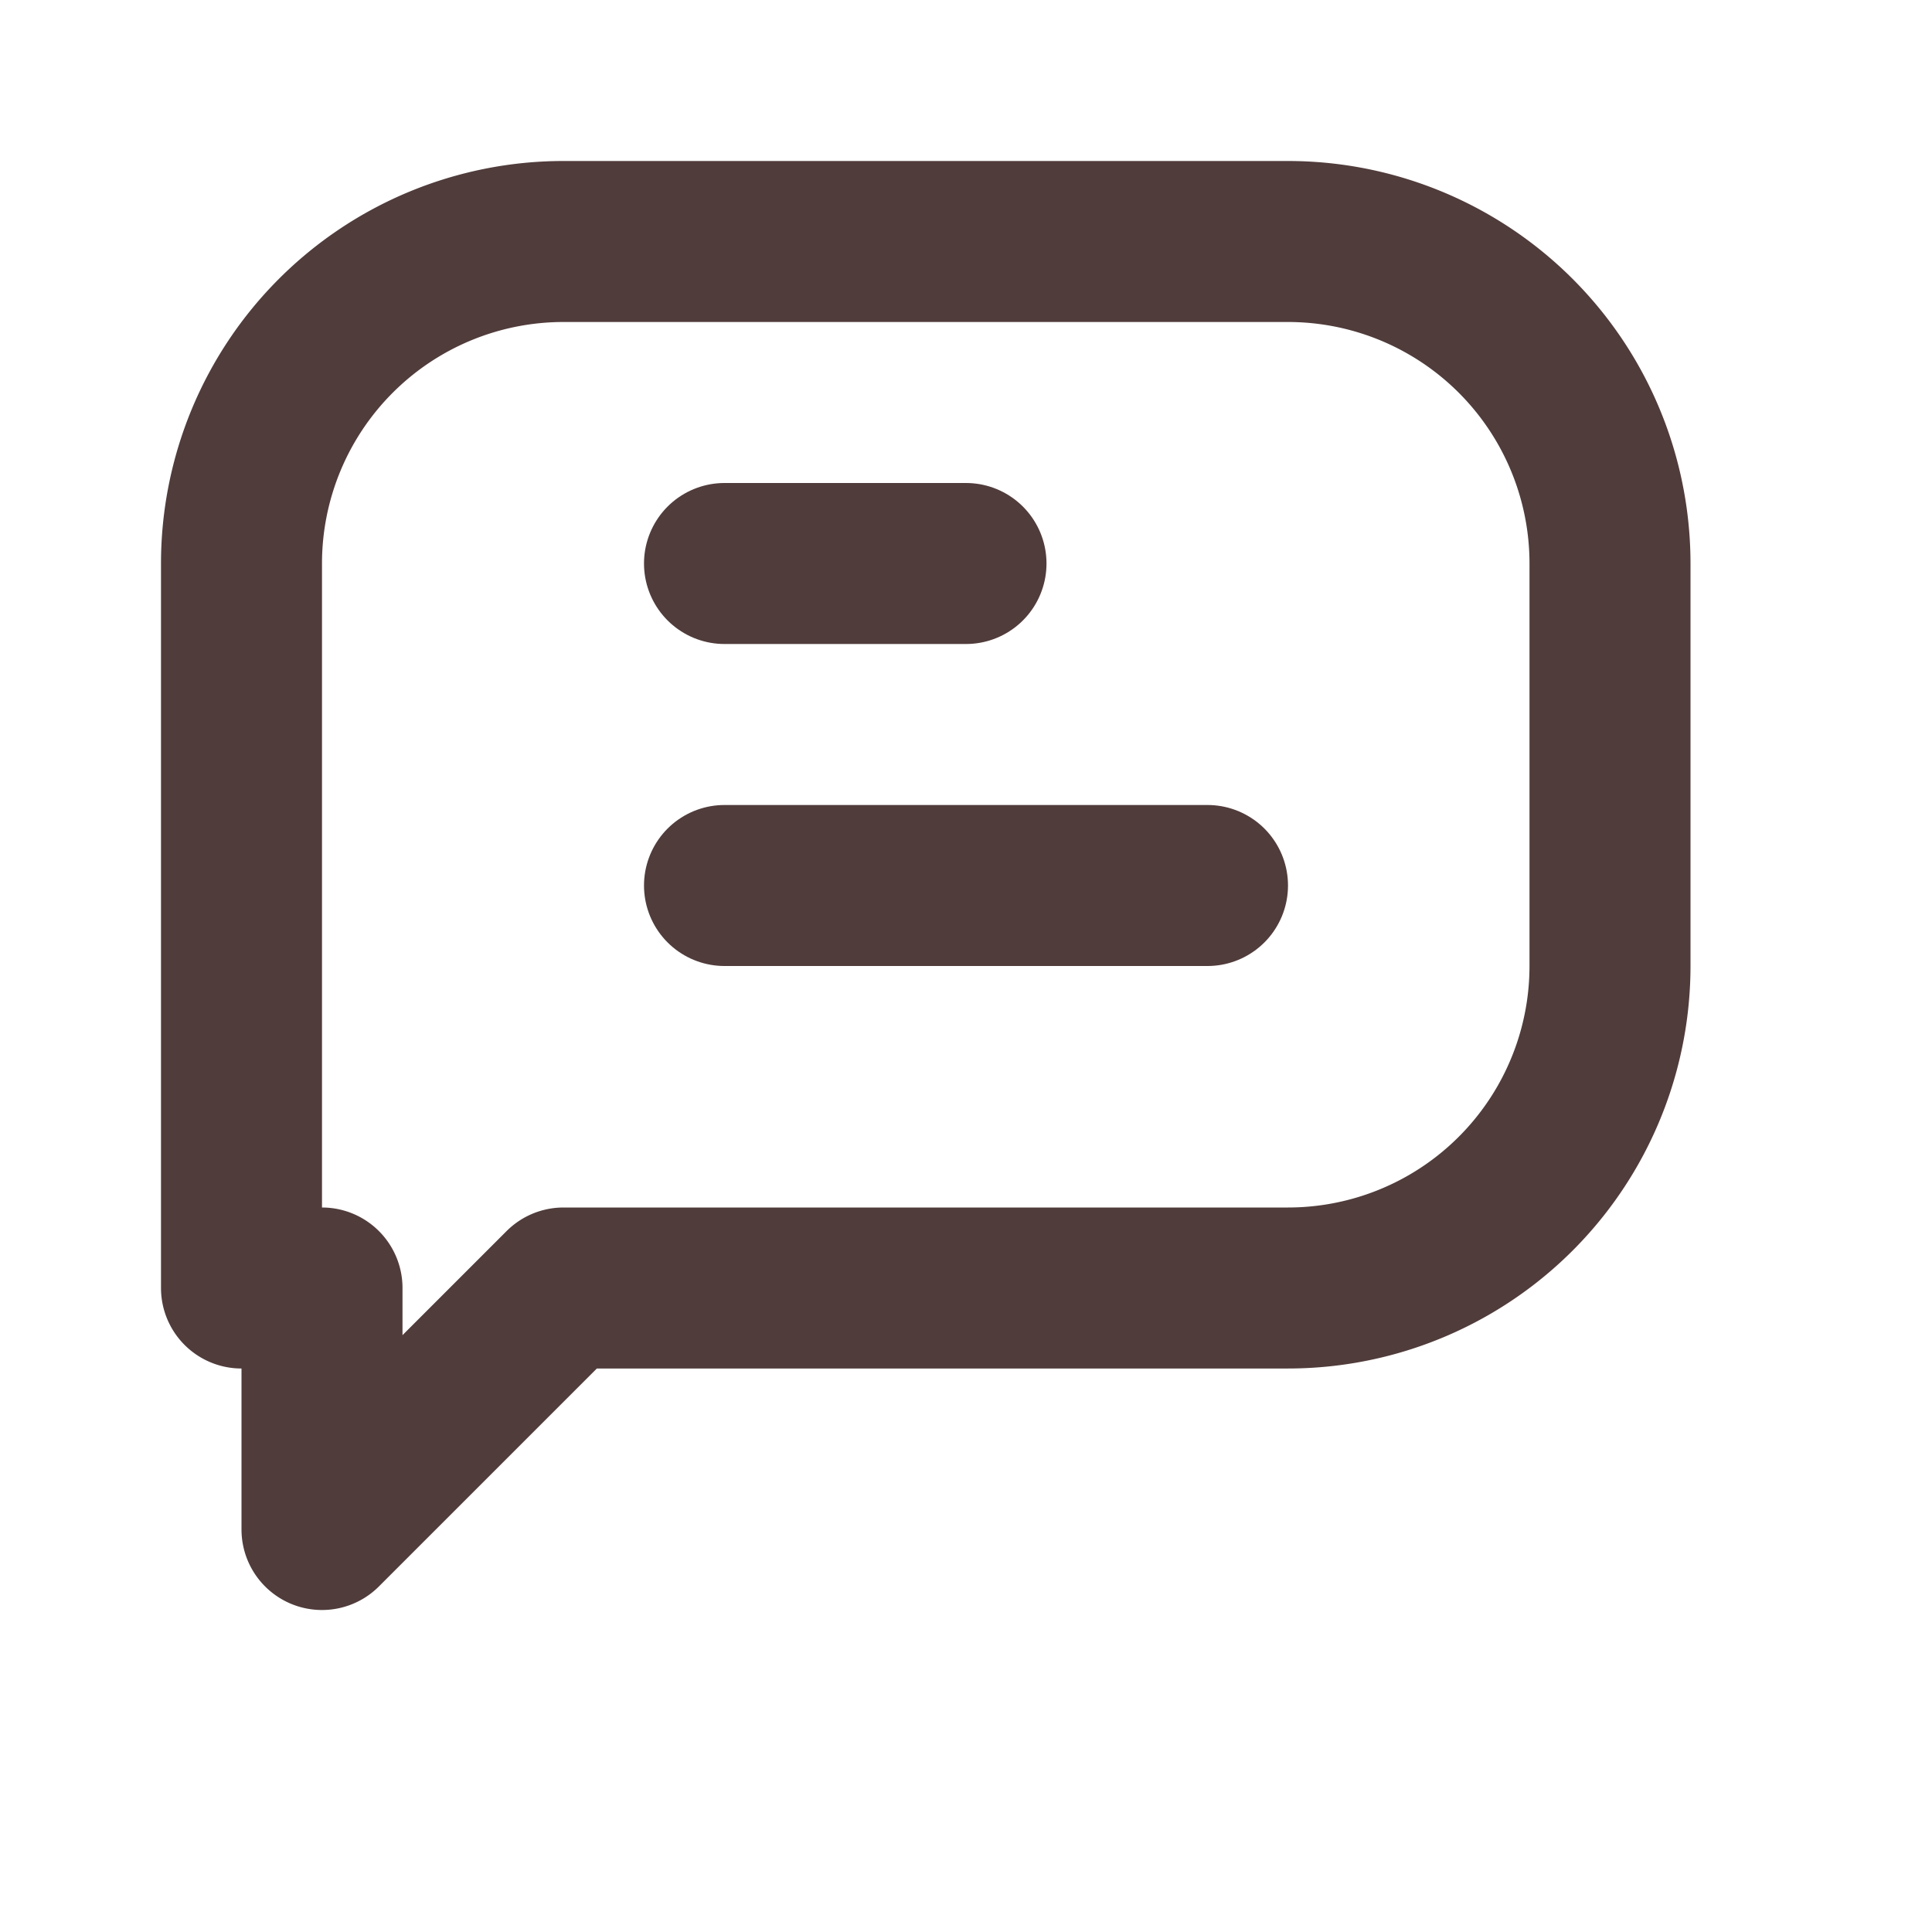
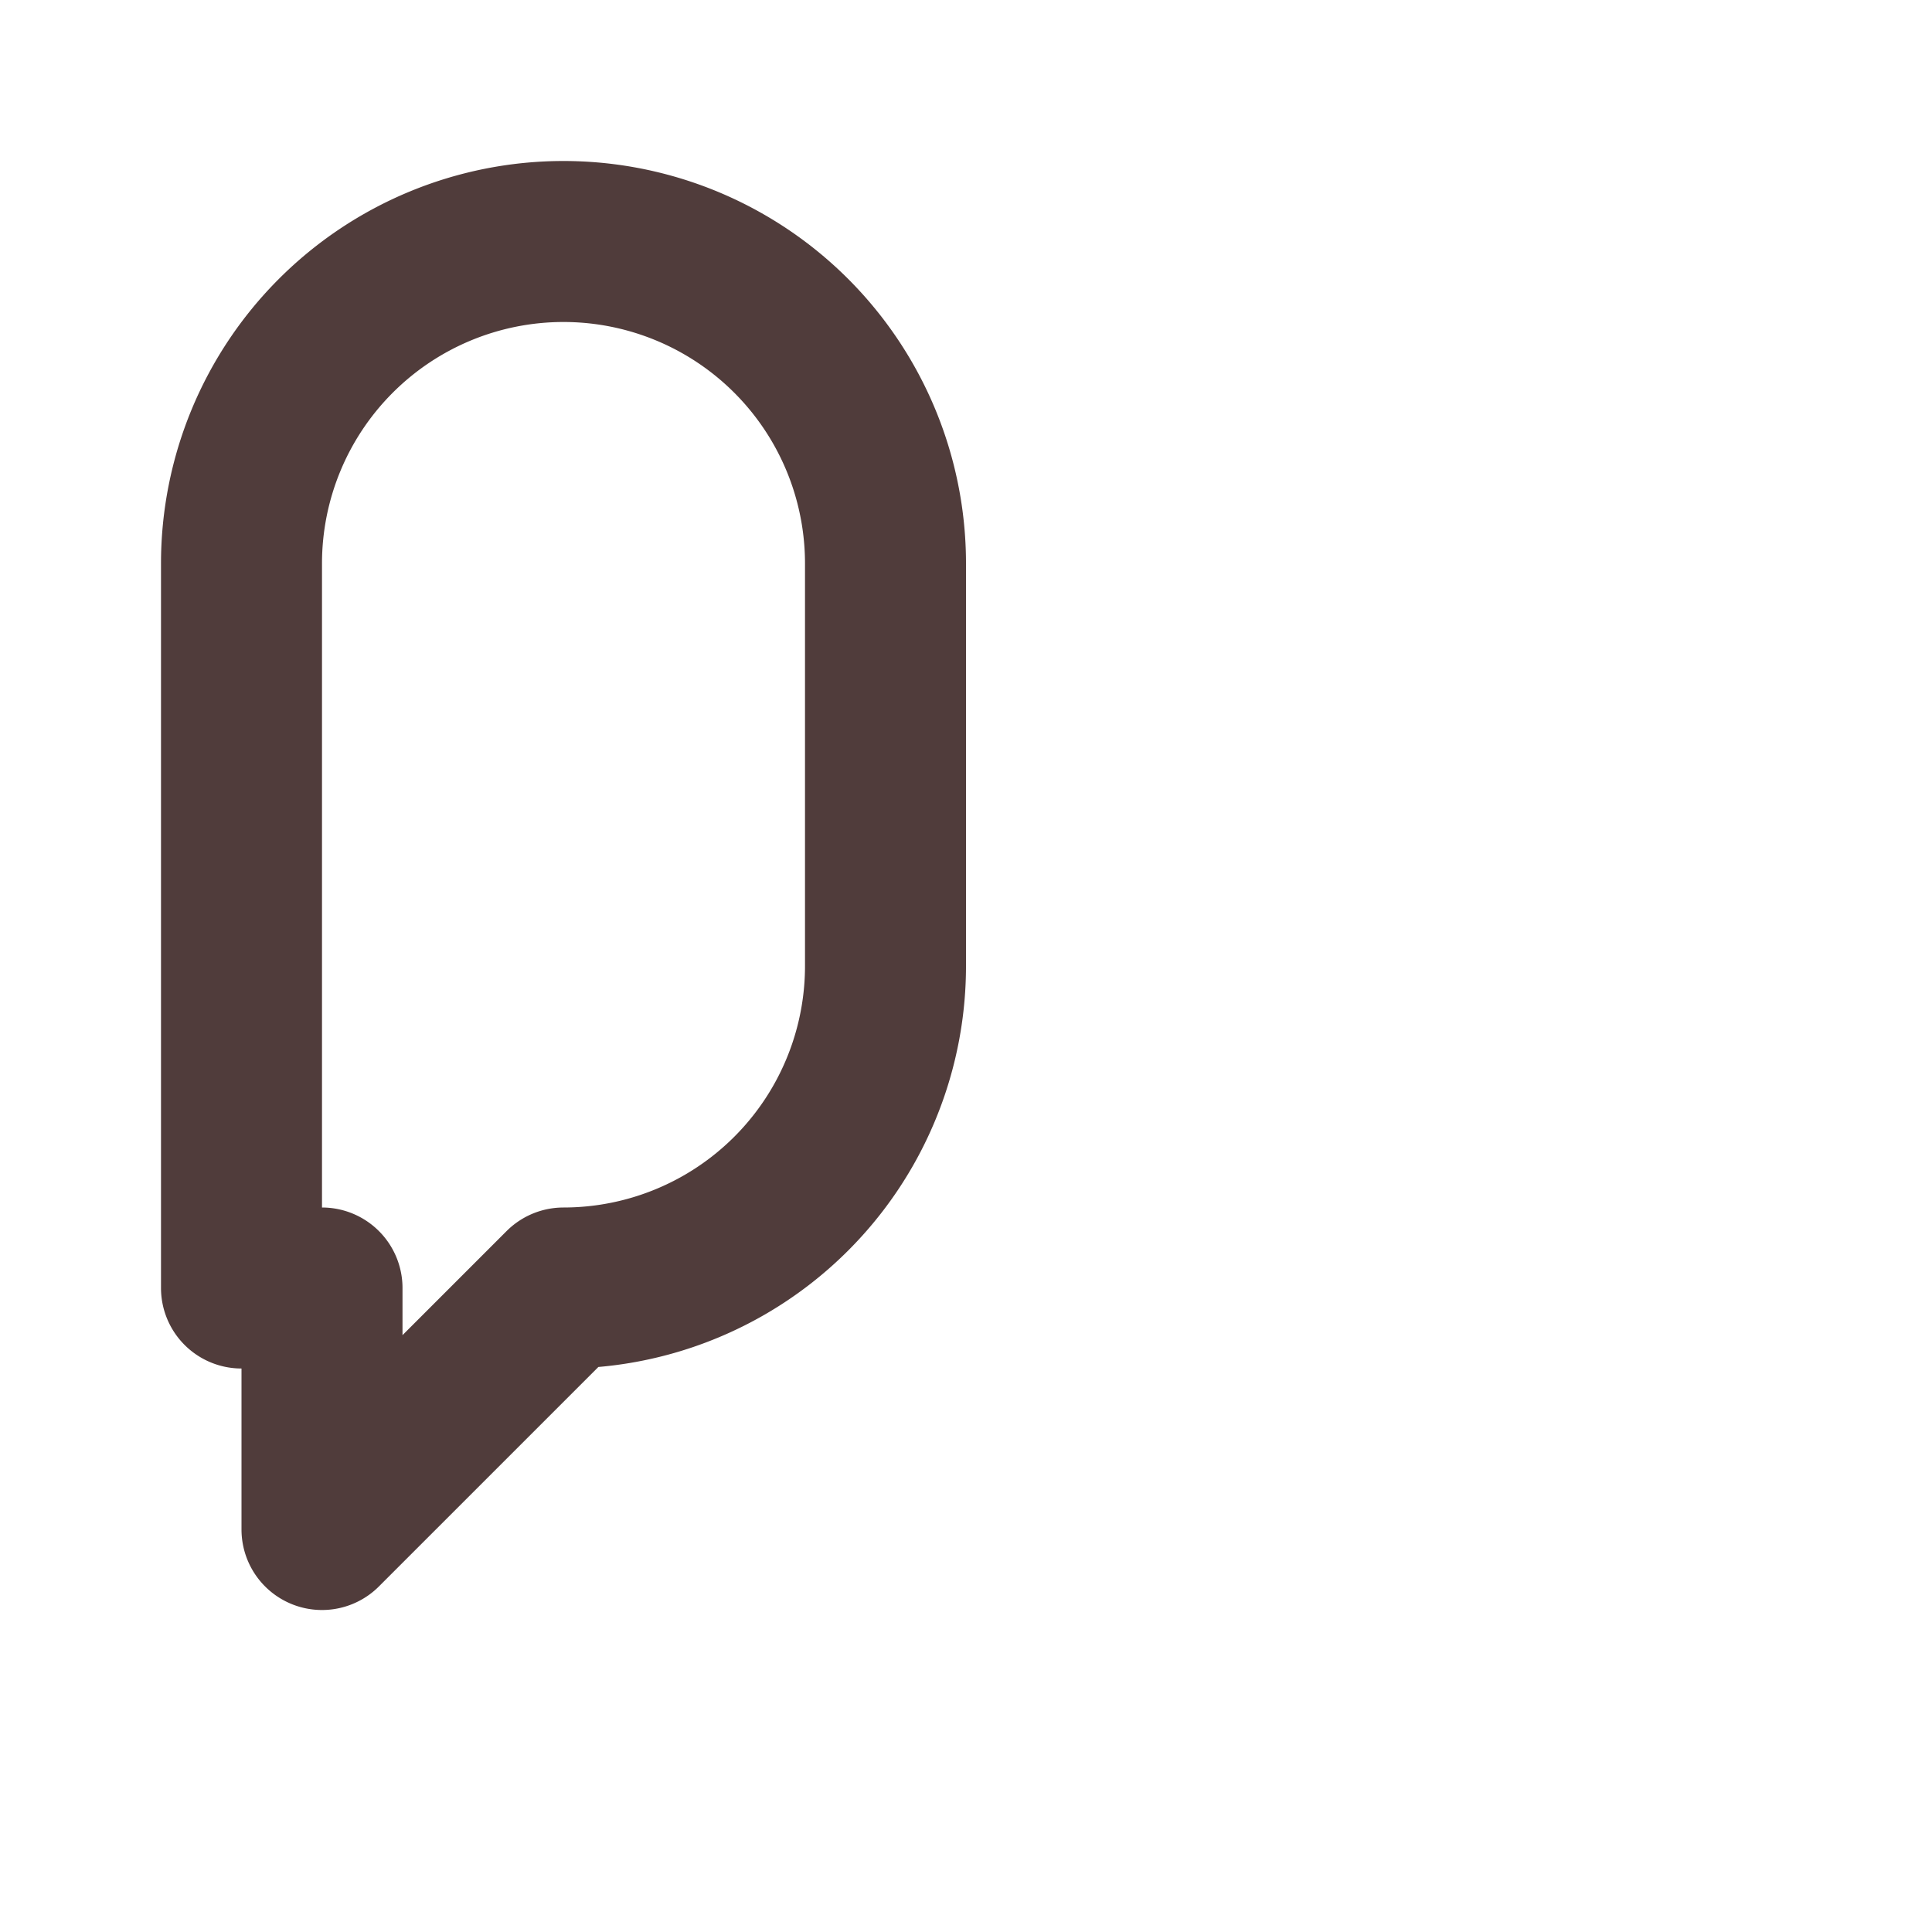
<svg xmlns="http://www.w3.org/2000/svg" width="64" height="64" viewBox="0 0 24 24" fill="none">
-   <path d="M4 16v3l3-3h9a4 4 0 0 0 4-4V7a4 4 0 0 0-4-4H7a4 4 0 0 0-4 4v9Z" stroke="#503c3b" stroke-width="2" stroke-linecap="round" stroke-linejoin="round" />
-   <path d="M9 11h6M9 7h3" stroke="#503c3b" stroke-width="2" stroke-linecap="round" />
+   <path d="M4 16v3l3-3a4 4 0 0 0 4-4V7a4 4 0 0 0-4-4H7a4 4 0 0 0-4 4v9Z" stroke="#503c3b" stroke-width="2" stroke-linecap="round" stroke-linejoin="round" />
</svg>